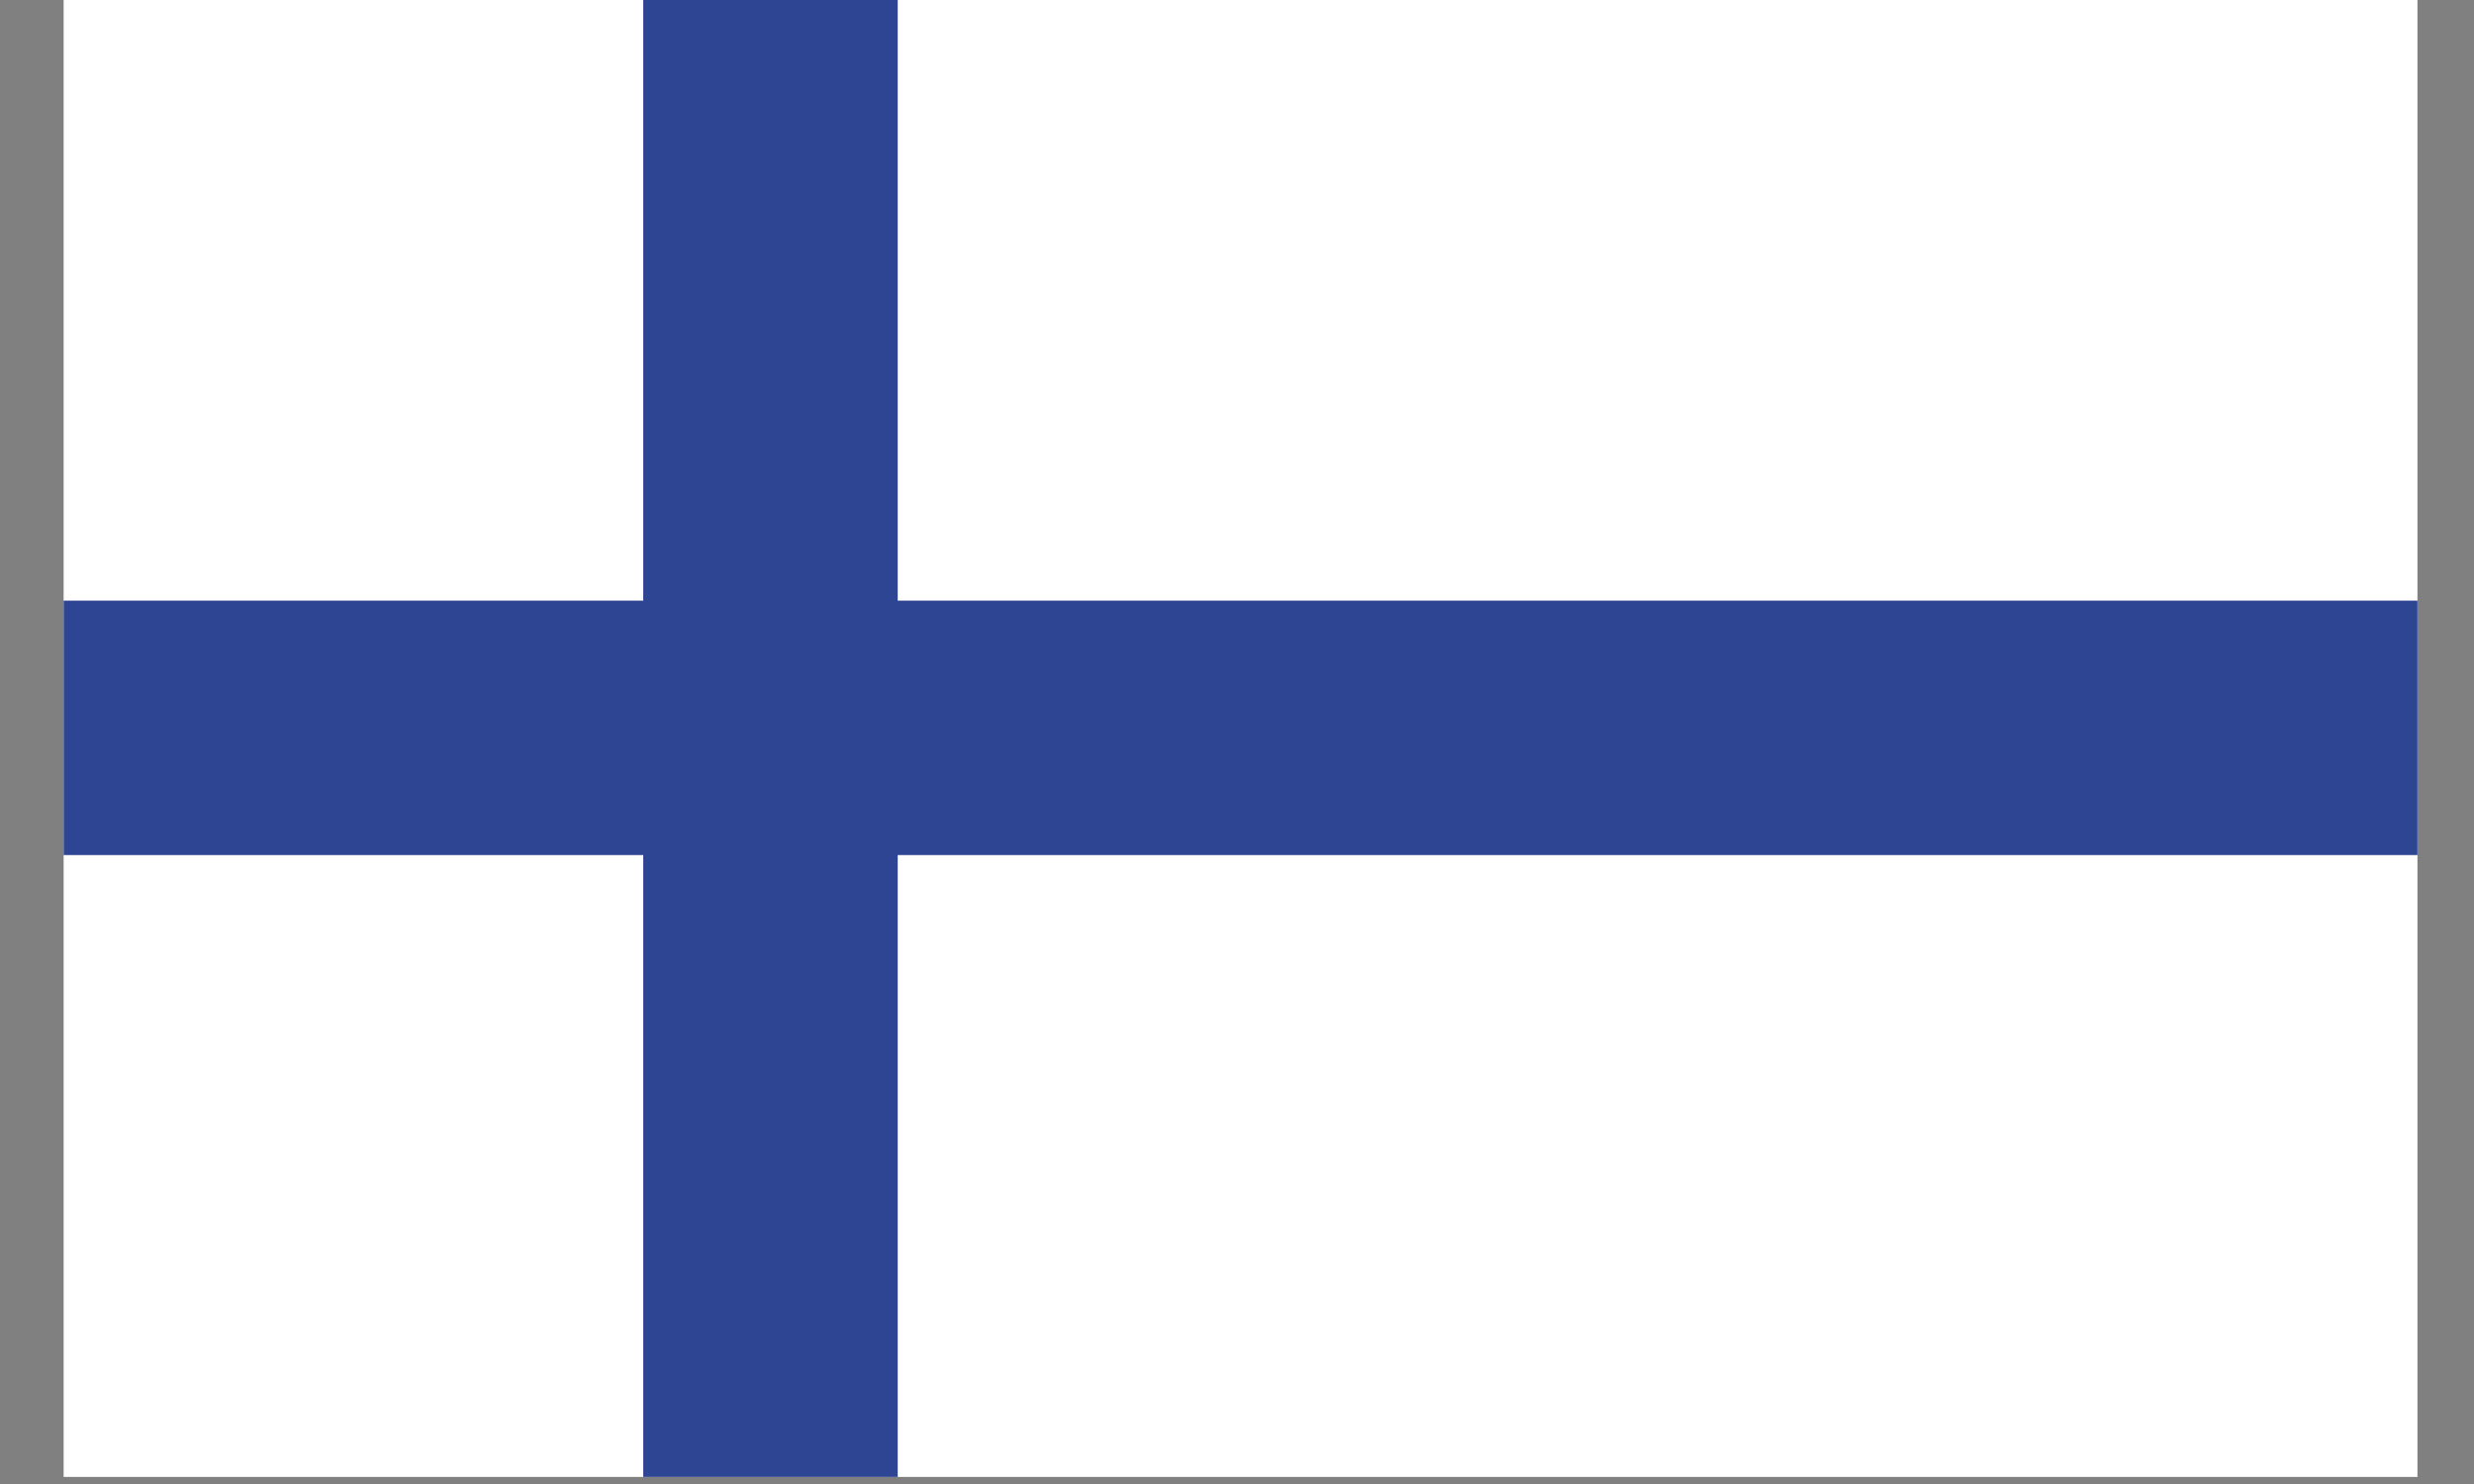
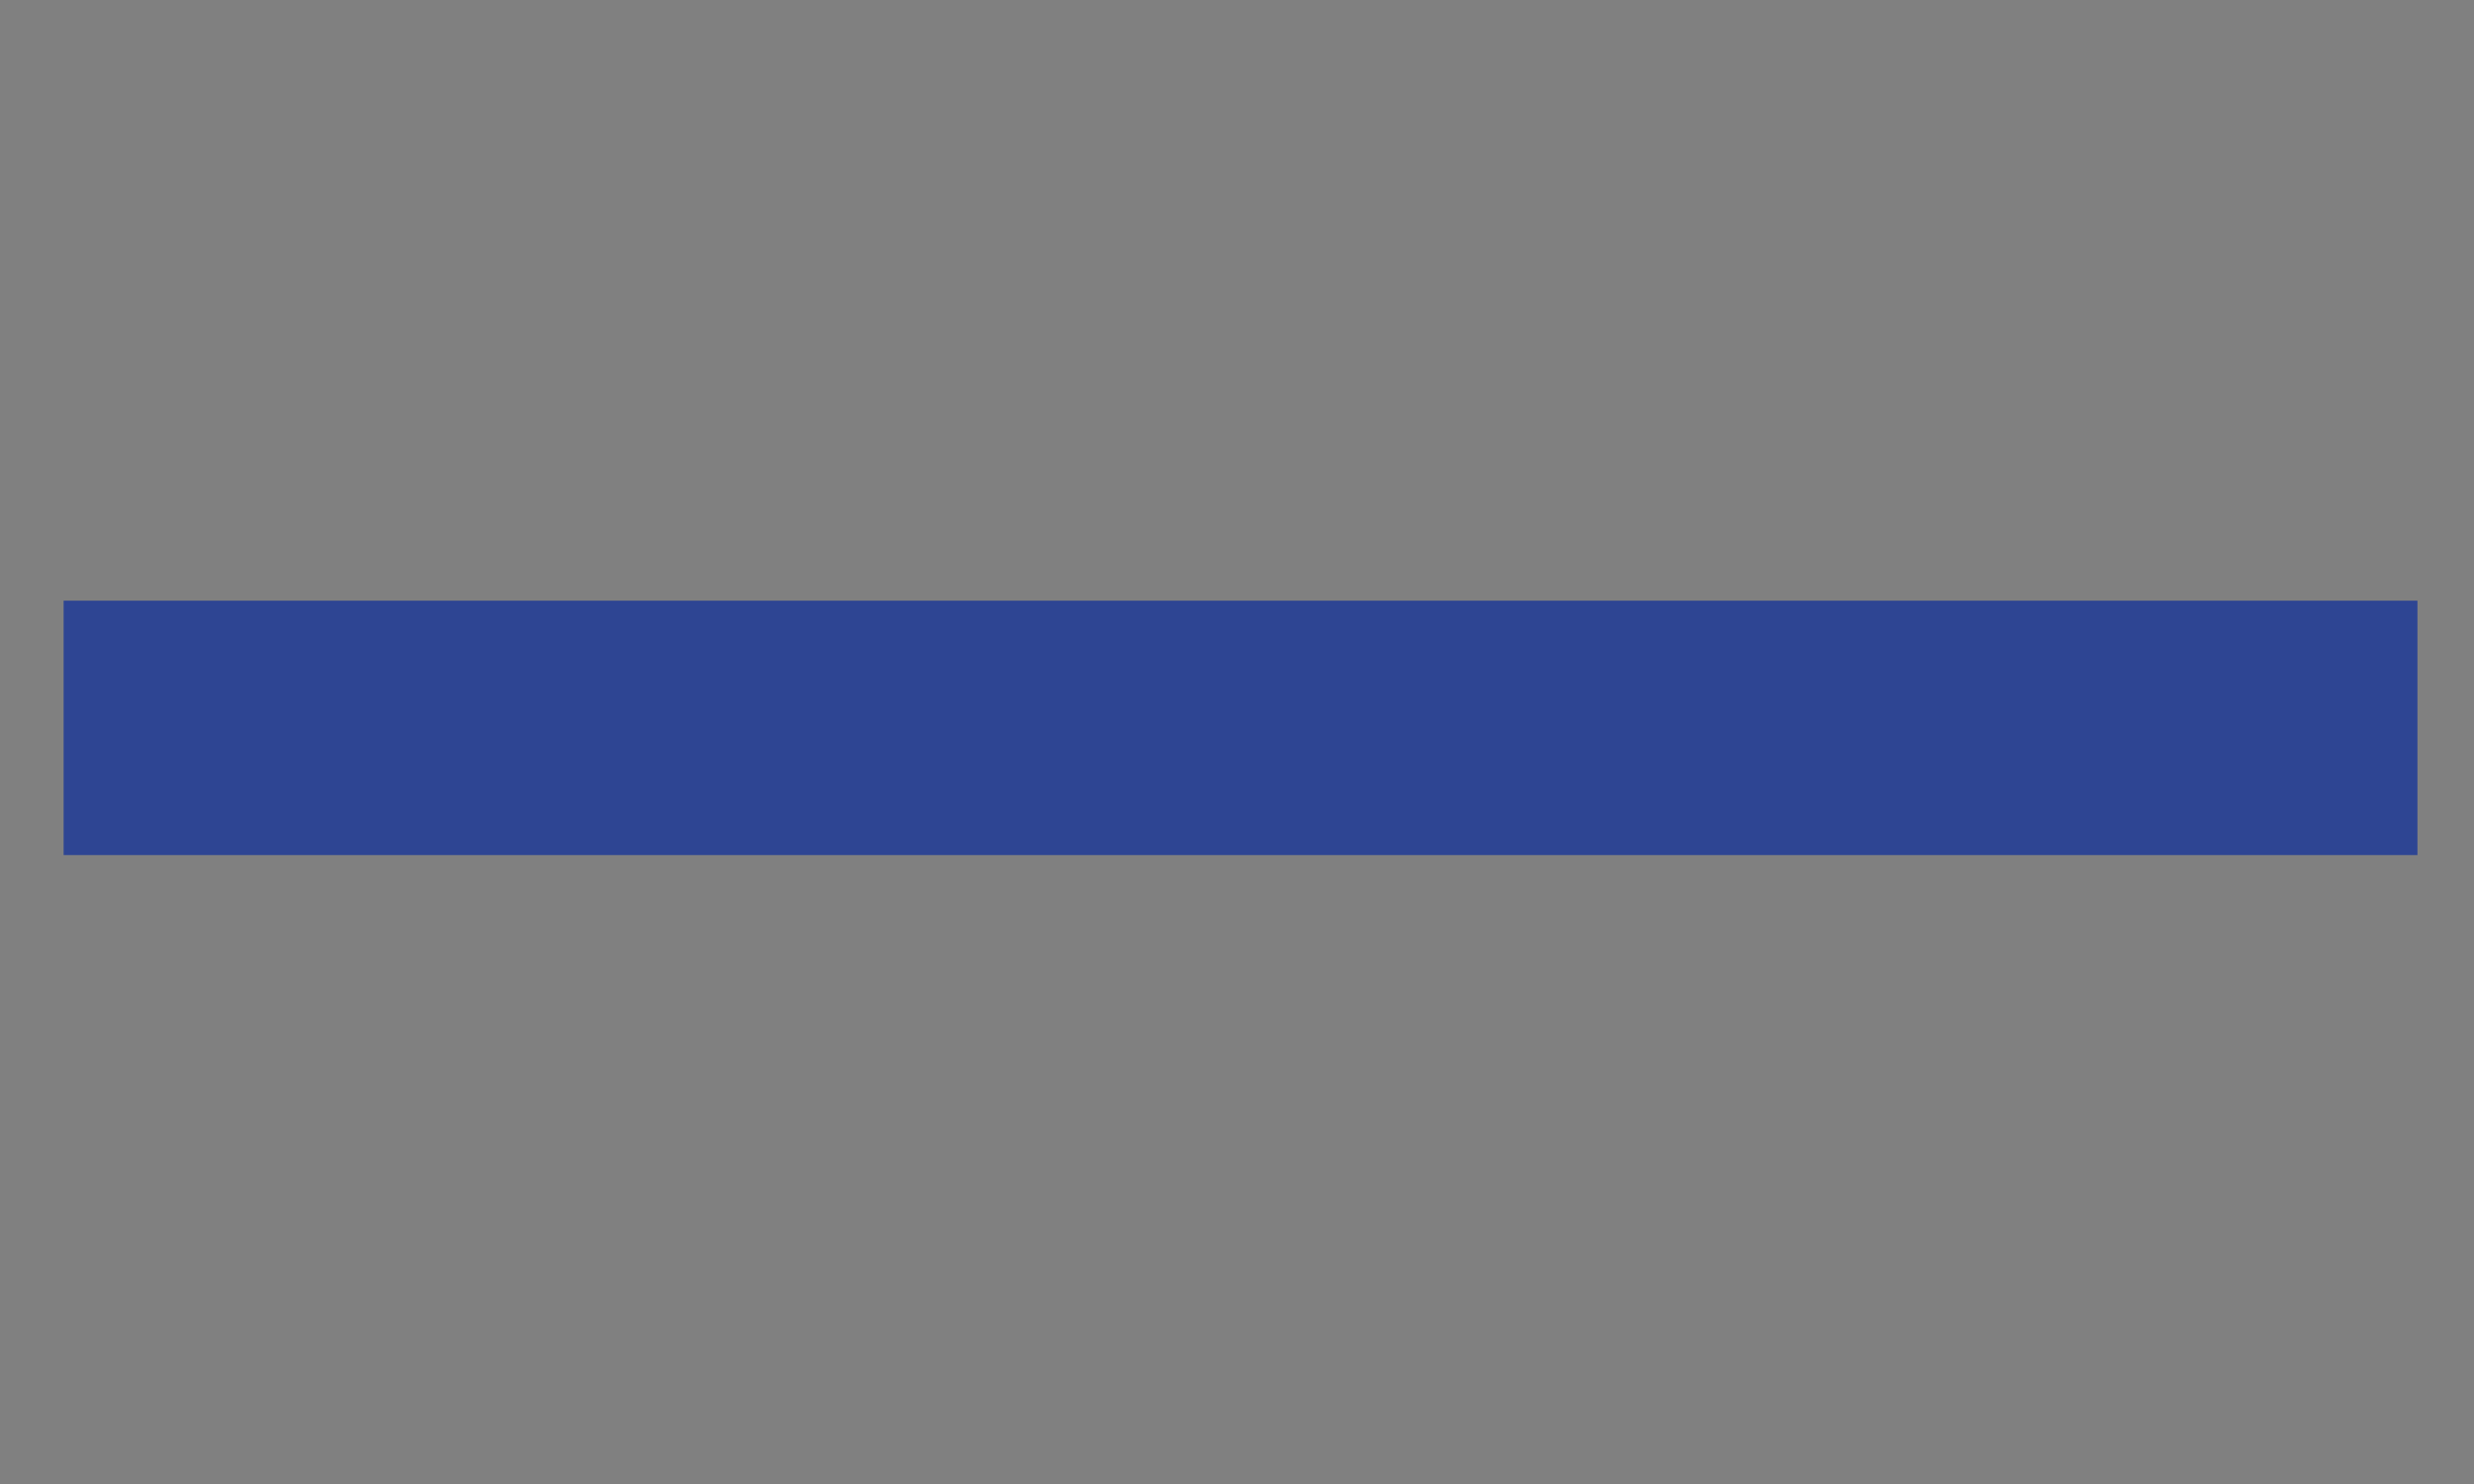
<svg xmlns="http://www.w3.org/2000/svg" id="Layer_1" data-name="Layer 1" version="1.1" viewBox="0 0 35 21">
  <rect x="0" y="0" width="35" height="21" fill="#808080" stroke="none" />
  <defs>
    <style>
      .cls-1 {
        fill: #fff;
      }

      .cls-1, .cls-2 {
        stroke-width: 0px;
      }

      .cls-2 {
        fill: #2e4593;
      }
    </style>
  </defs>
-   <rect class="cls-1" x=".9" y="0" width="33.3" height="20.9" />
  <g>
    <rect class="cls-2" x=".9" y="8.5" width="33.3" height="3.6" />
-     <rect class="cls-2" x="9.1" y="0" width="3.6" height="20.9" />
  </g>
</svg>